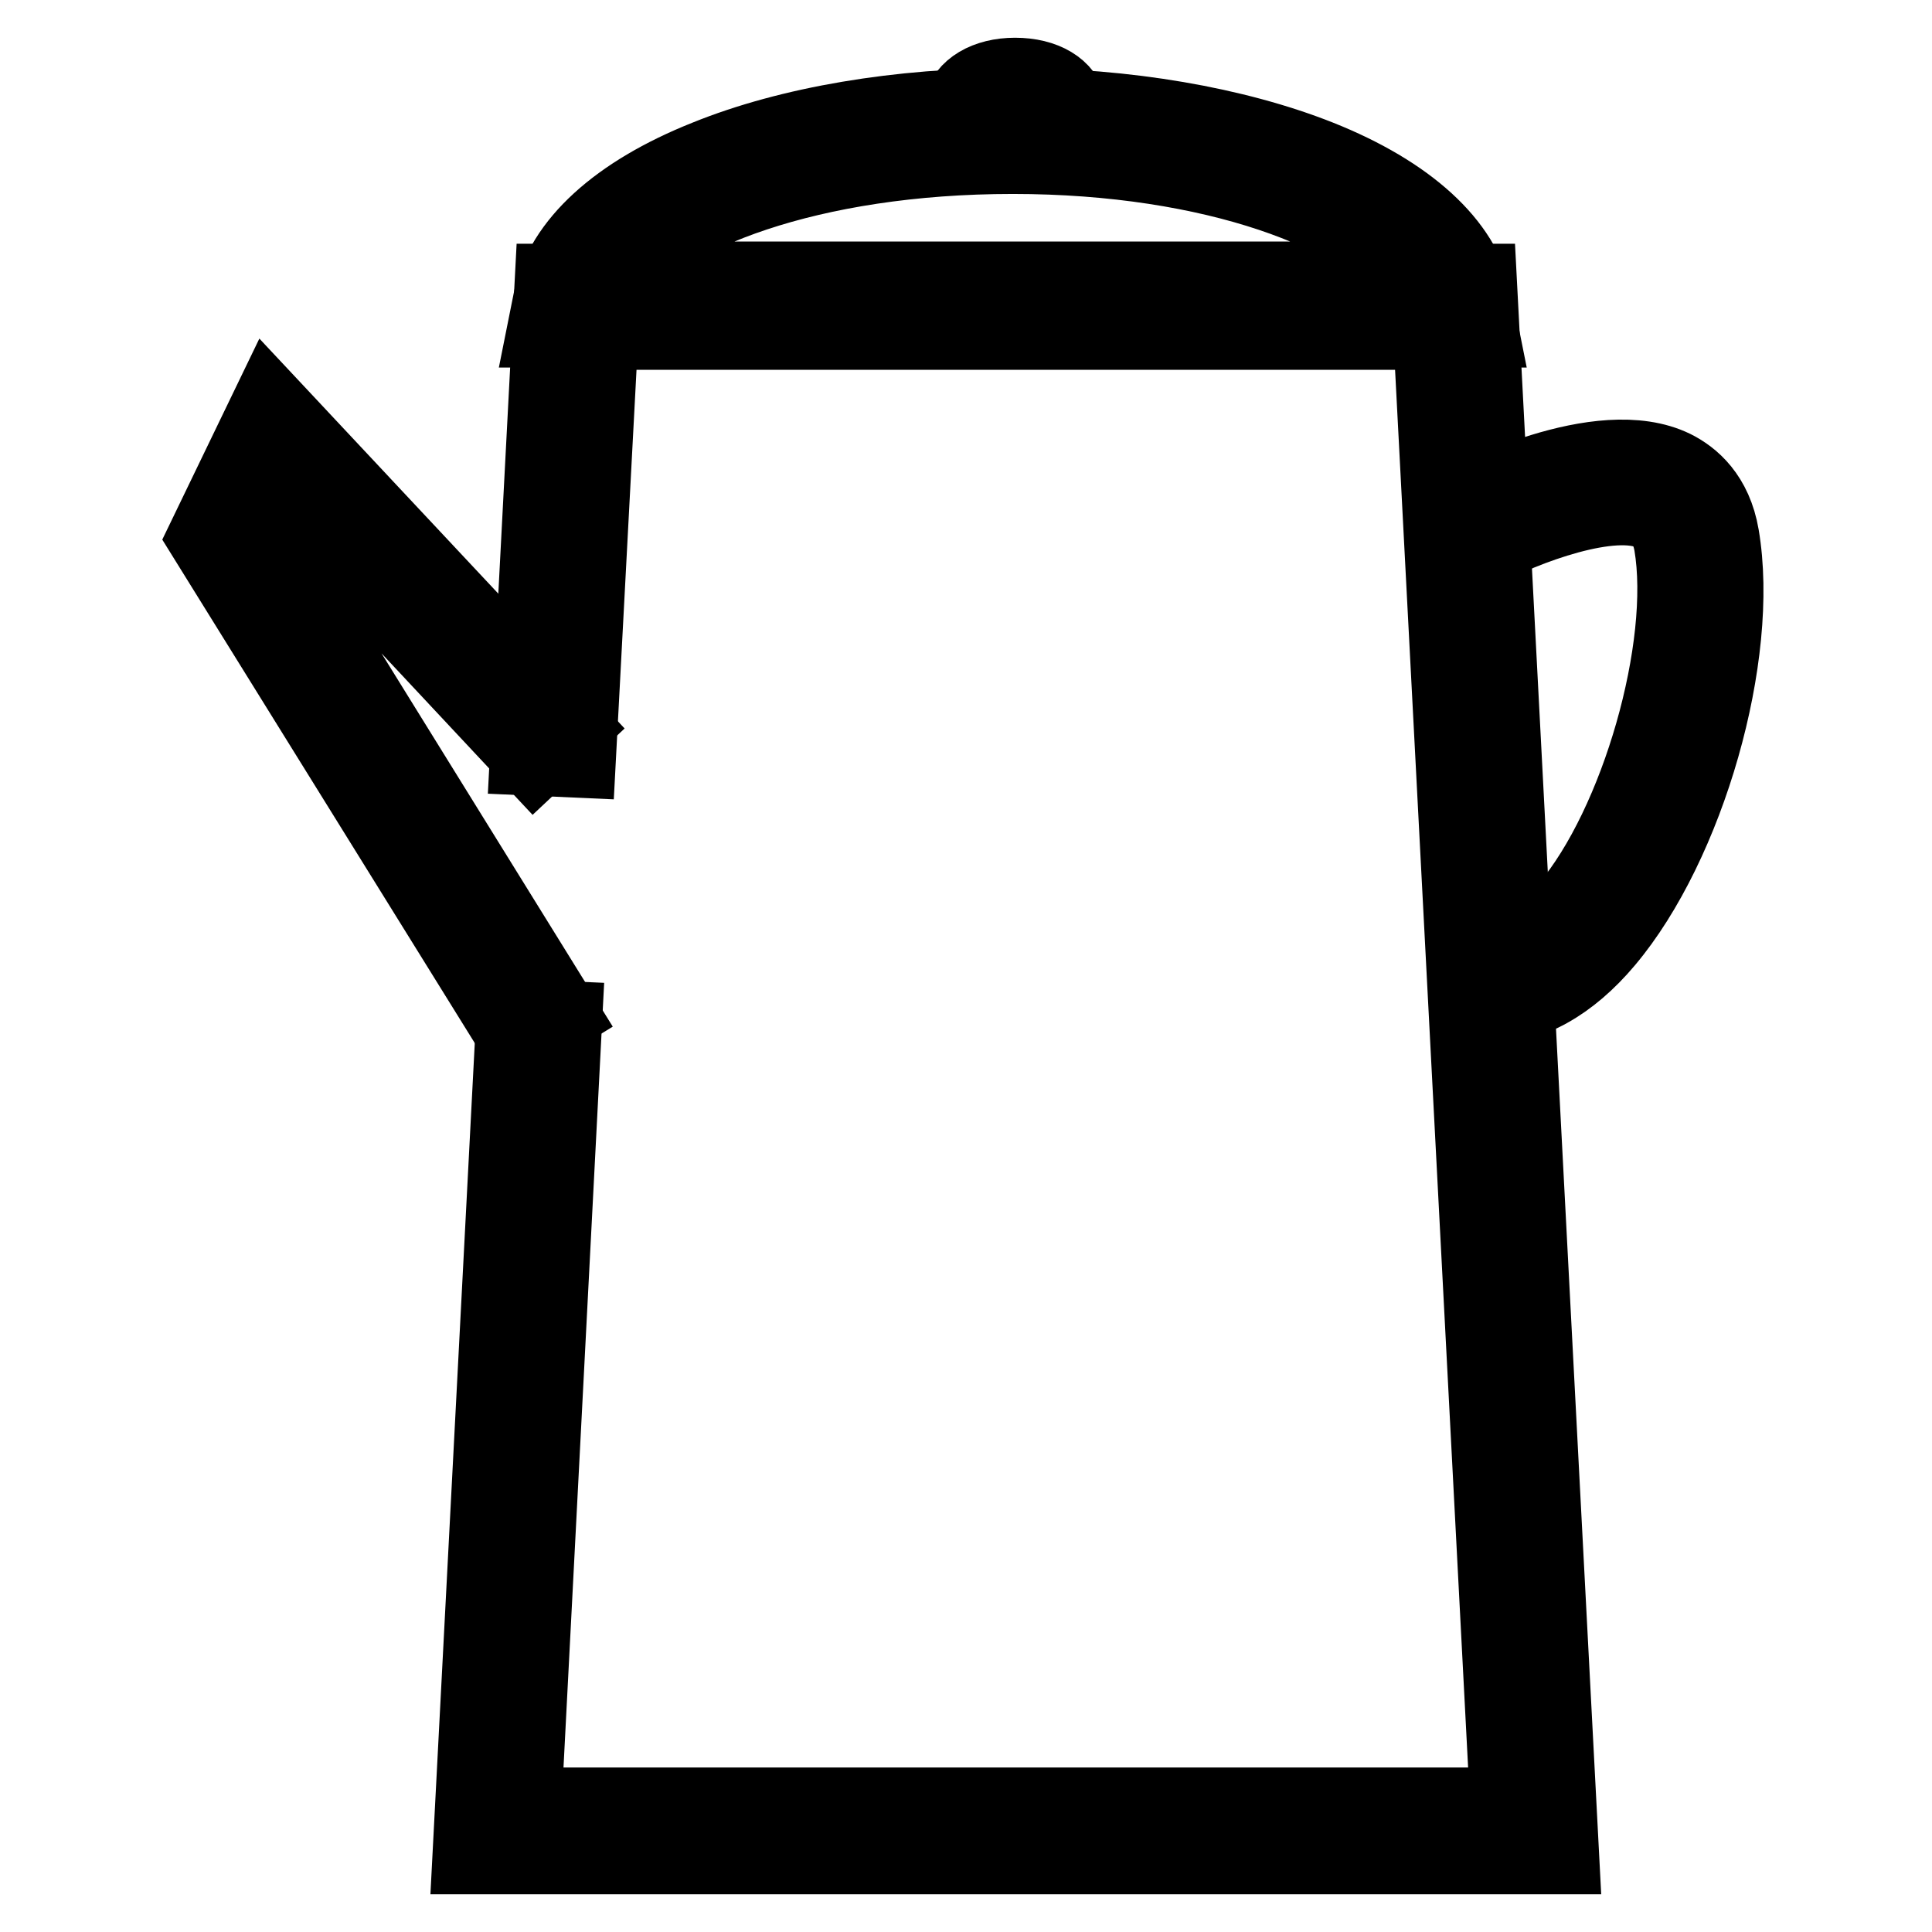
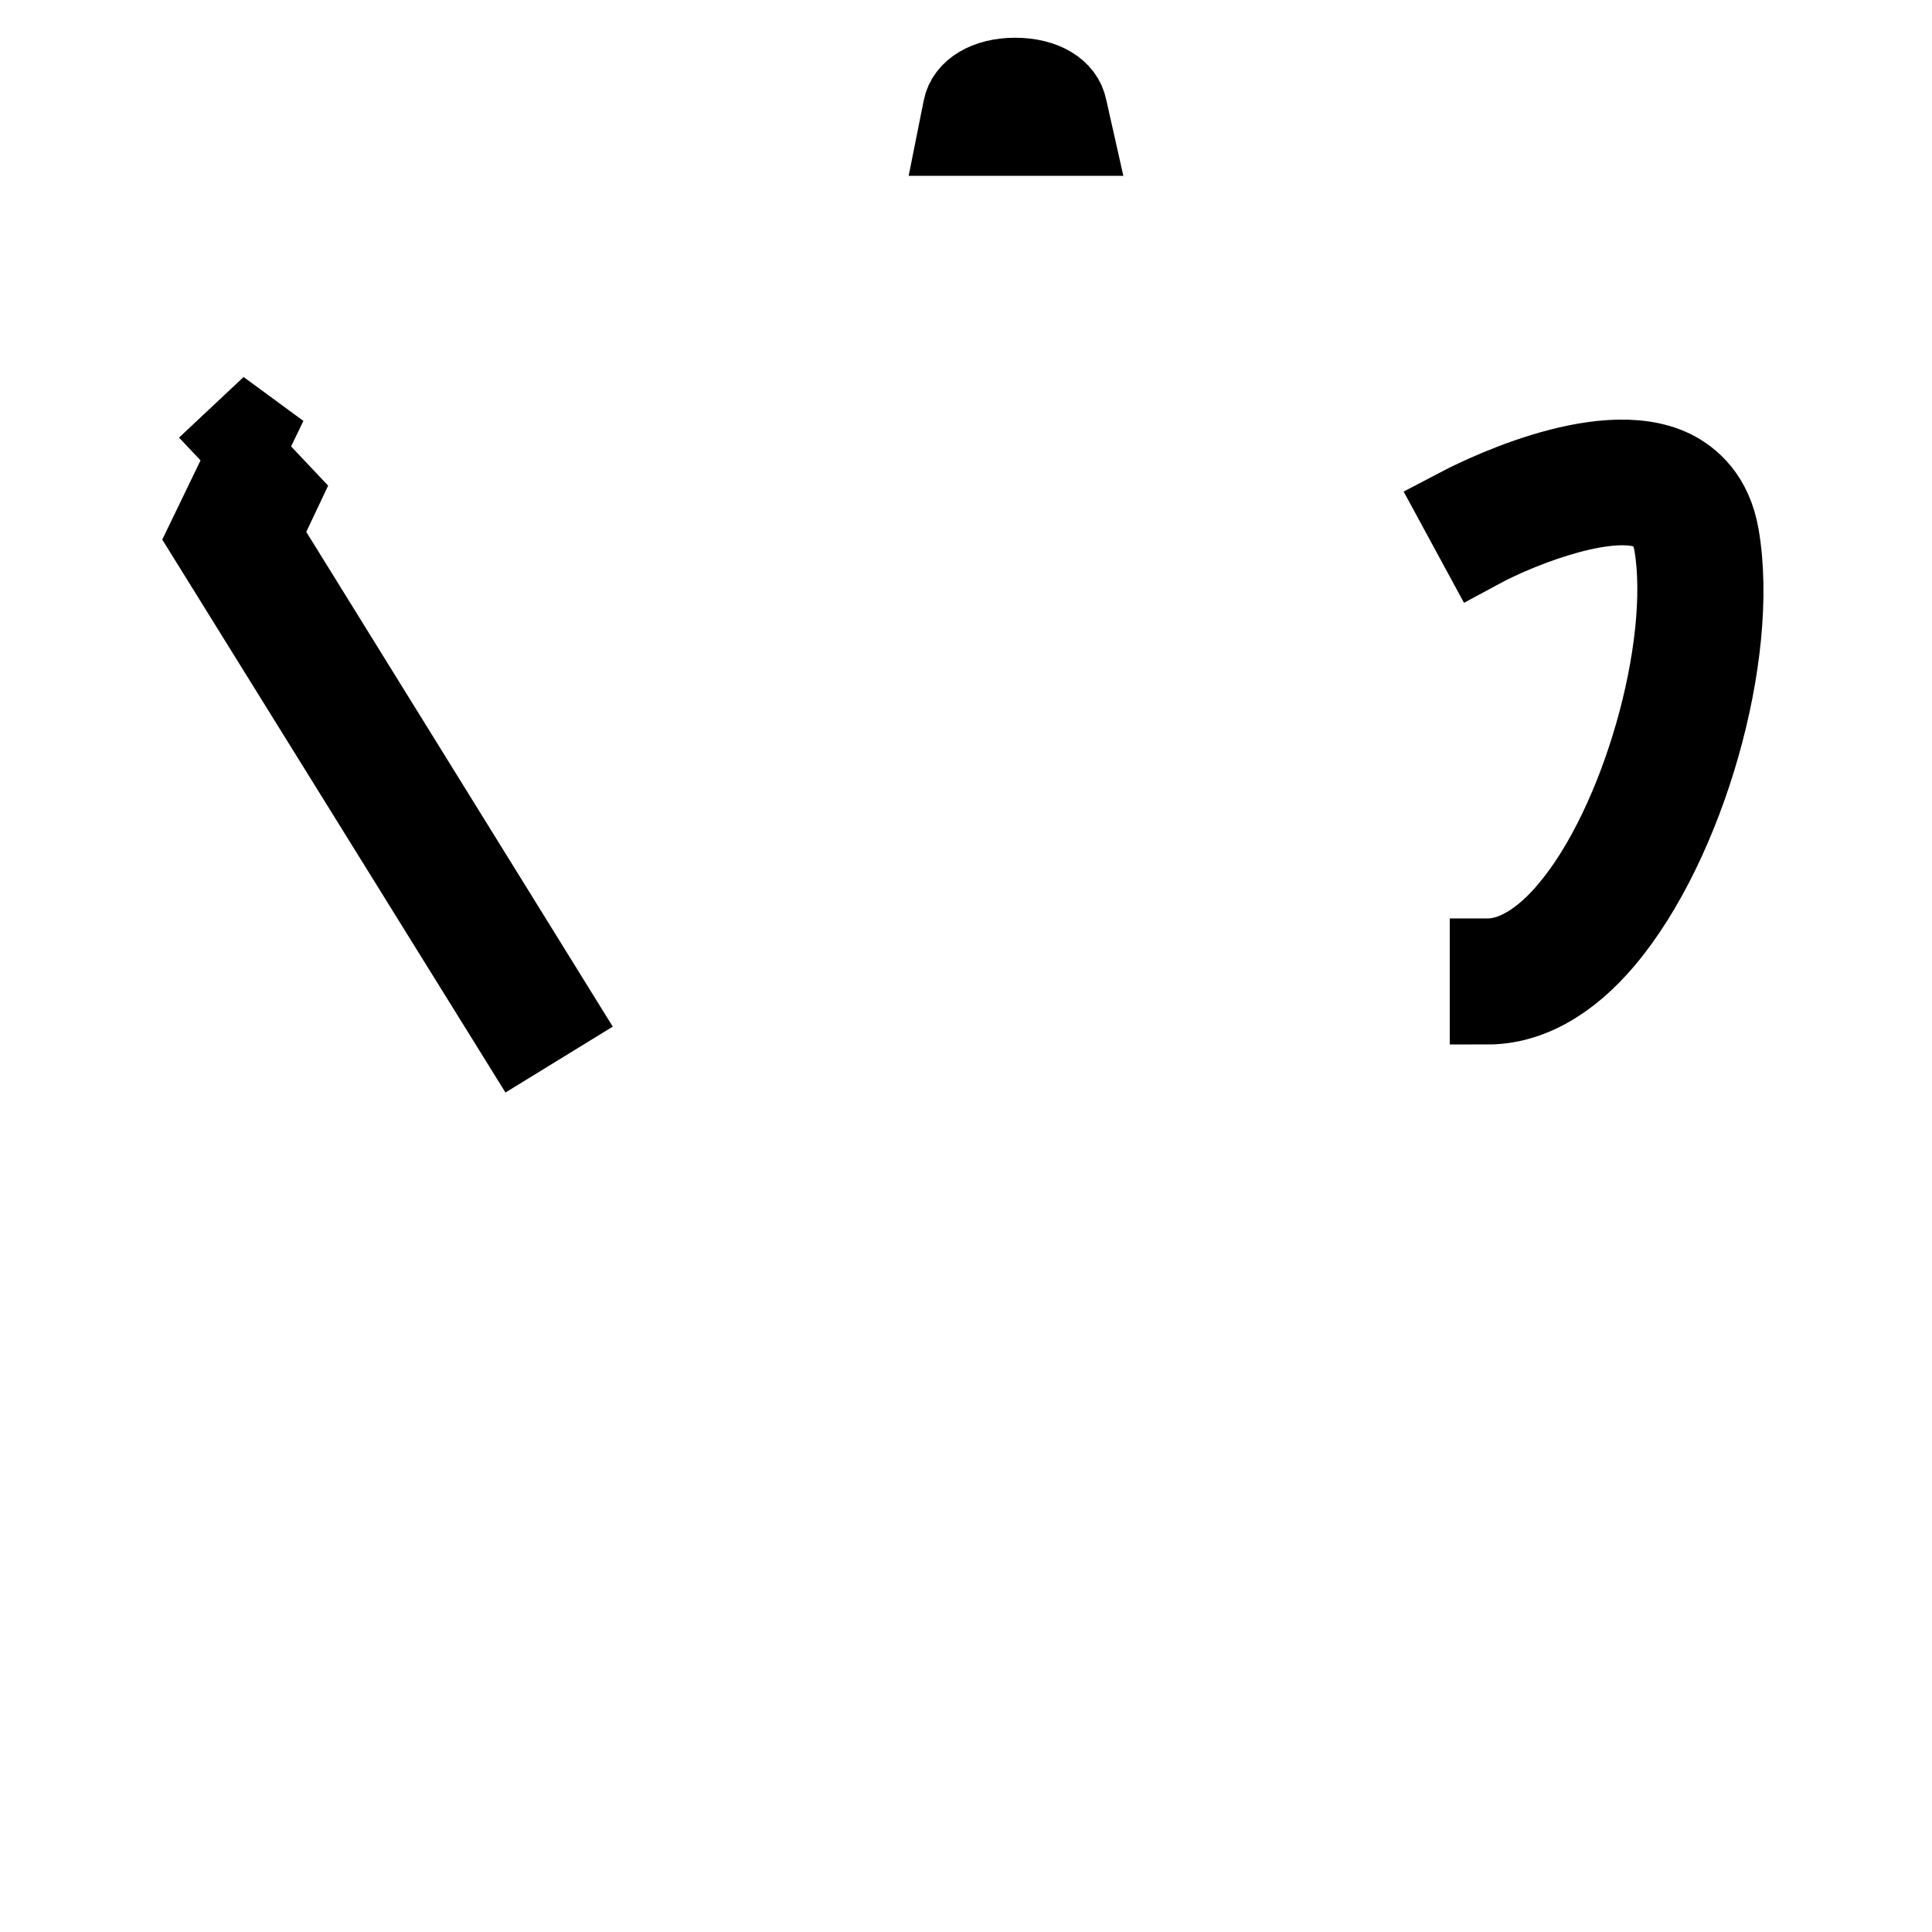
<svg xmlns="http://www.w3.org/2000/svg" version="1.1" x="0px" y="0px" viewBox="0 0 256 256" enable-background="new 0 0 256 256" xml:space="preserve">
  <g>
-     <path stroke-width="10" fill-opacity="0" stroke="#000000" d="M206.9,246H62.3l5.8-111.3l6.7,0.3l-5.4,104.2h130.4L189.6,44h-110l-3,56.7l-6.7-0.3l3.3-63.1H196 L206.9,246z" />
-     <path stroke-width="10" fill-opacity="0" stroke="#000000" d="M68.6,137.9L27.2,71.2l8.5-17.6l40,42.7l-4.9,4.6L37.5,65.3l-2.6,5.5l39.4,63.6L68.6,137.9z" />
+     <path stroke-width="10" fill-opacity="0" stroke="#000000" d="M68.6,137.9L27.2,71.2l8.5-17.6l-4.9,4.6L37.5,65.3l-2.6,5.5l39.4,63.6L68.6,137.9z" />
    <path stroke-width="10" fill-opacity="0" stroke="#000000" d="M197.1,133.4v-6.7c4.3,0,8.2-3.5,10.6-6.4c9.4-11.1,16.1-34.6,13.8-48.2c-0.5-2.7-1.7-3.6-2.6-4.1 c-5.1-2.5-16.8,1.8-22.9,5.1l-3.2-5.9c1.9-1,19.2-10,29-5.2c2.4,1.2,5.4,3.7,6.3,9c2.7,15.8-4.5,40.9-15.3,53.7 C208,130.4,202.6,133.4,197.1,133.4L197.1,133.4z" />
-     <path stroke-width="10" fill-opacity="0" stroke="#000000" d="M196.2,43.7h-124l0.8-4c1.5-7.4,8.8-14.1,20.6-18.8c11.1-4.5,25.6-6.9,40.6-6.9s29.5,2.5,40.6,6.9 c11.8,4.7,19.1,11.4,20.6,18.8L196.2,43.7z M81.4,37h105.5c-6.1-8.4-25.8-16.3-52.7-16.3S87.6,28.5,81.4,37z" />
    <path stroke-width="10" fill-opacity="0" stroke="#000000" d="M142.6,18.3h-16.1l0.8-4c0.5-2.6,3.4-4.3,7.2-4.3c3.9,0,6.7,1.7,7.2,4.3L142.6,18.3z" />
  </g>
</svg>